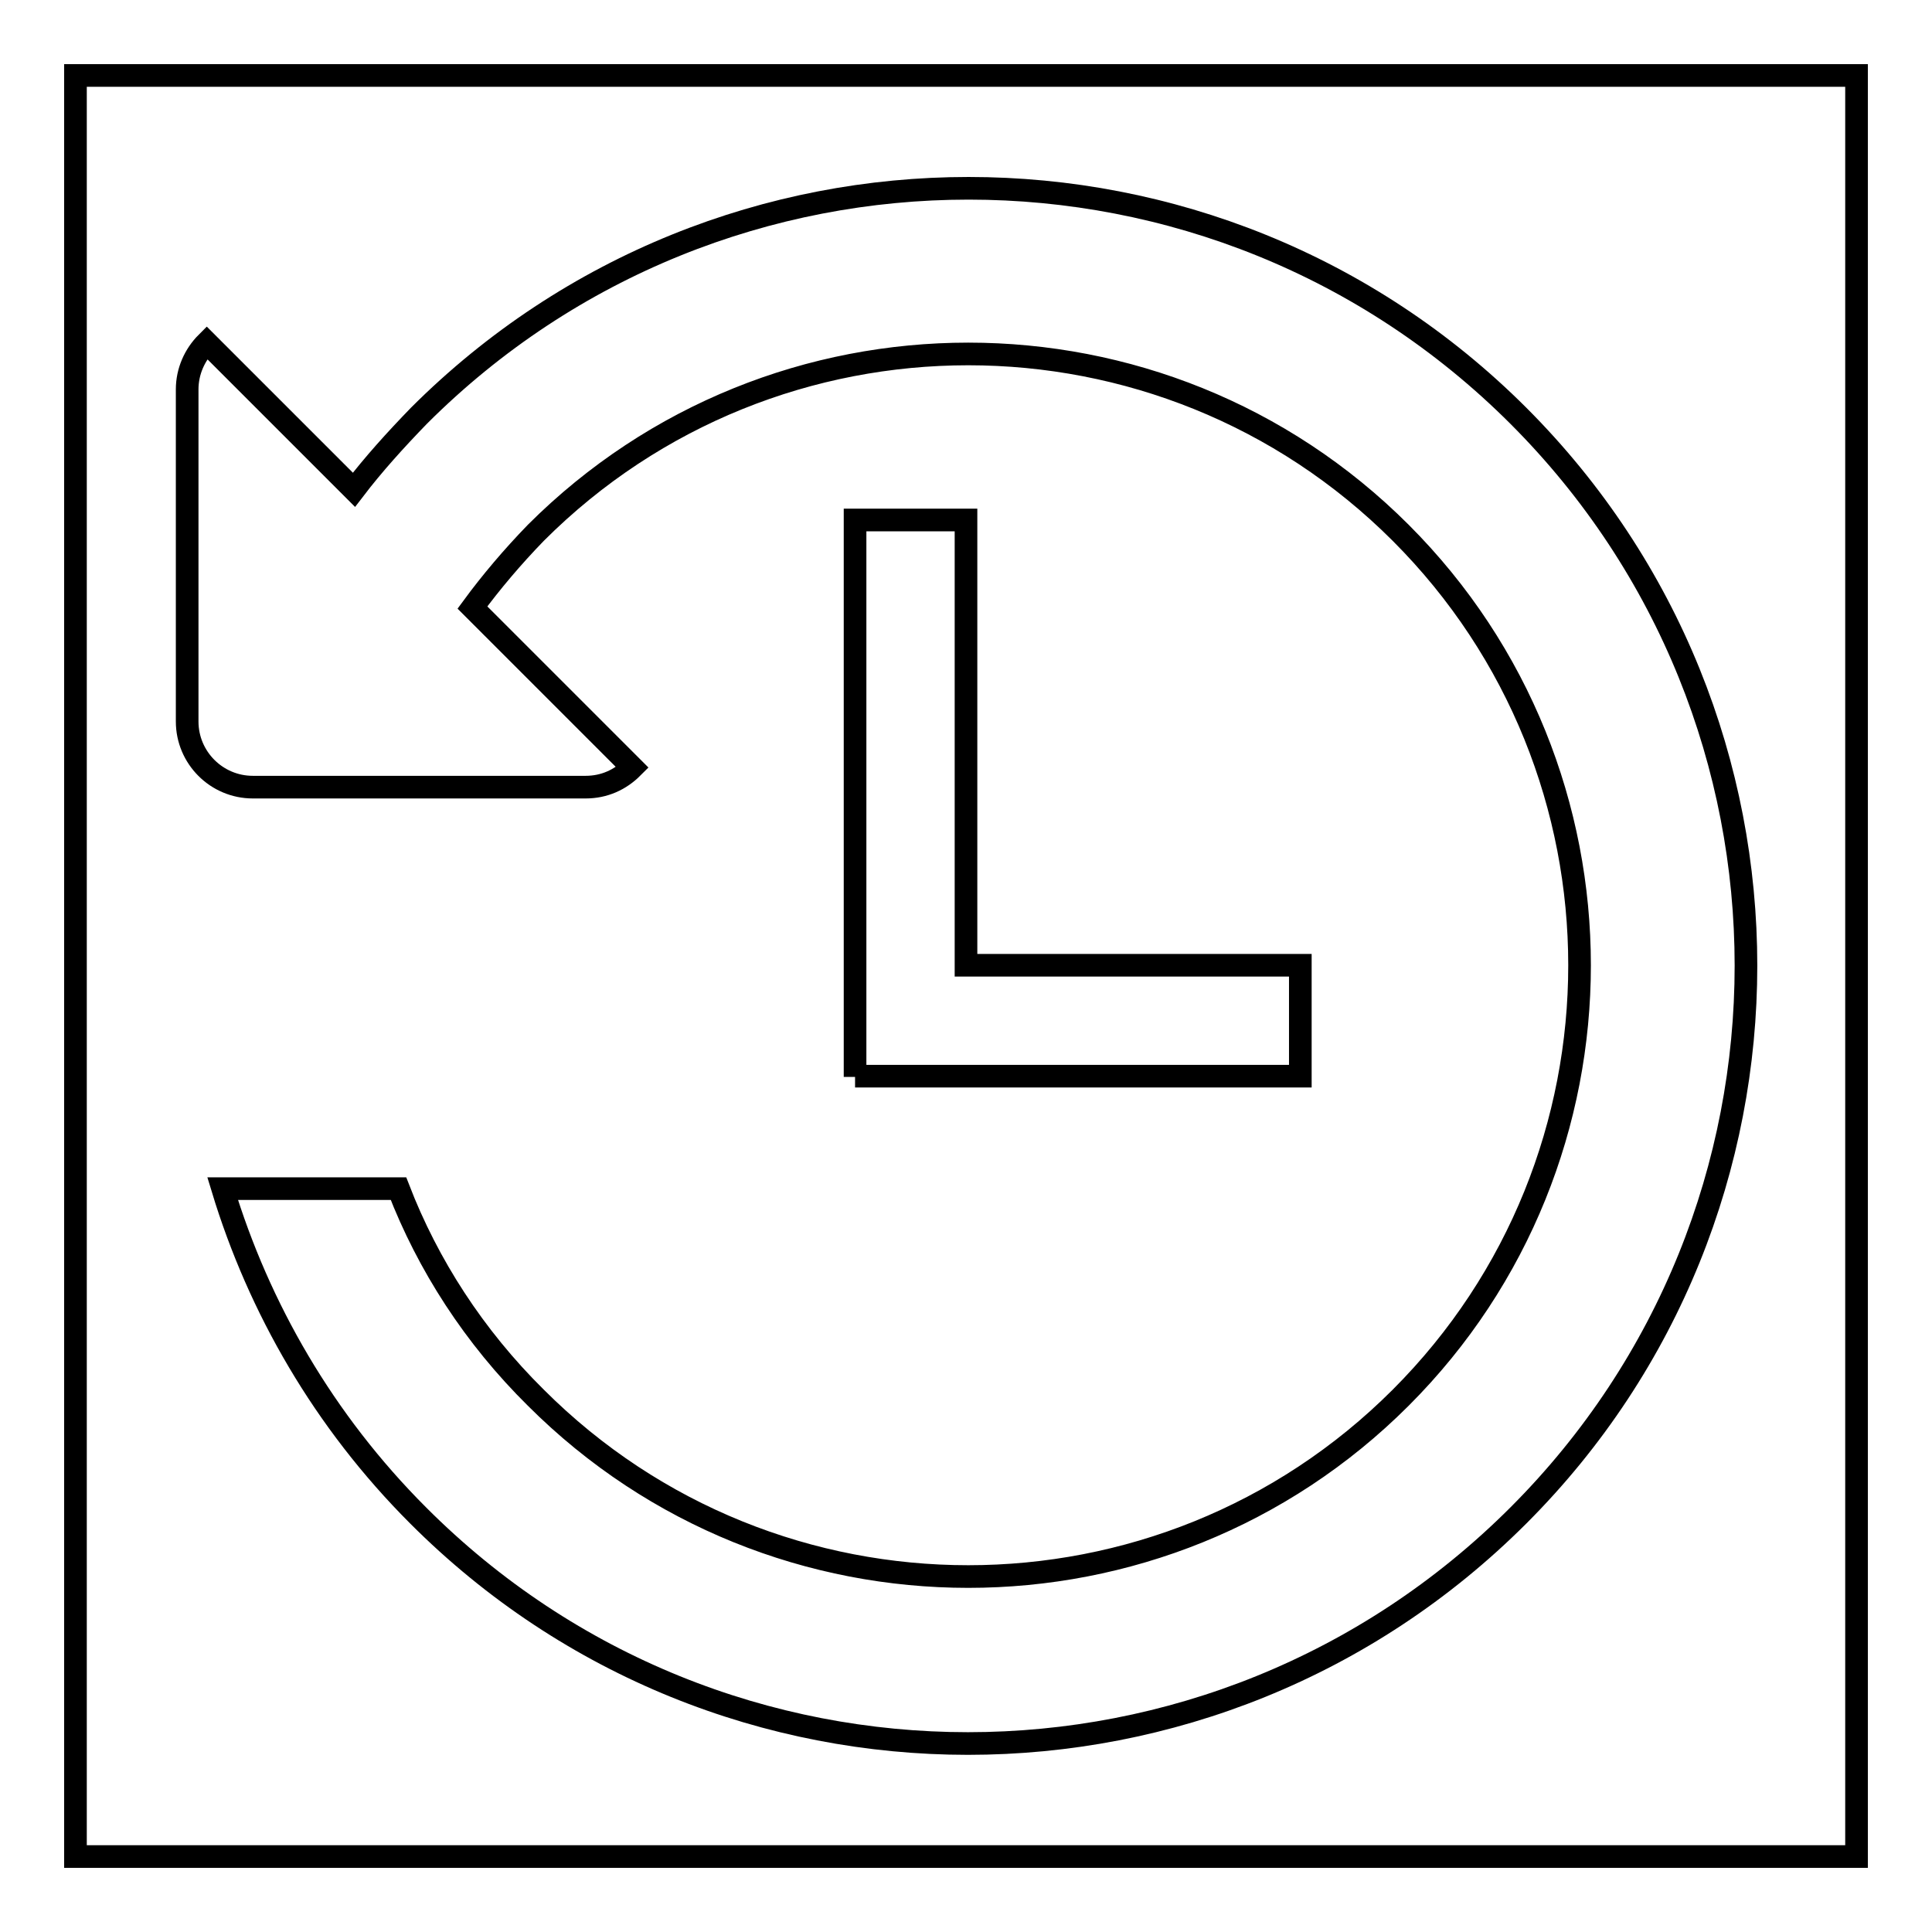
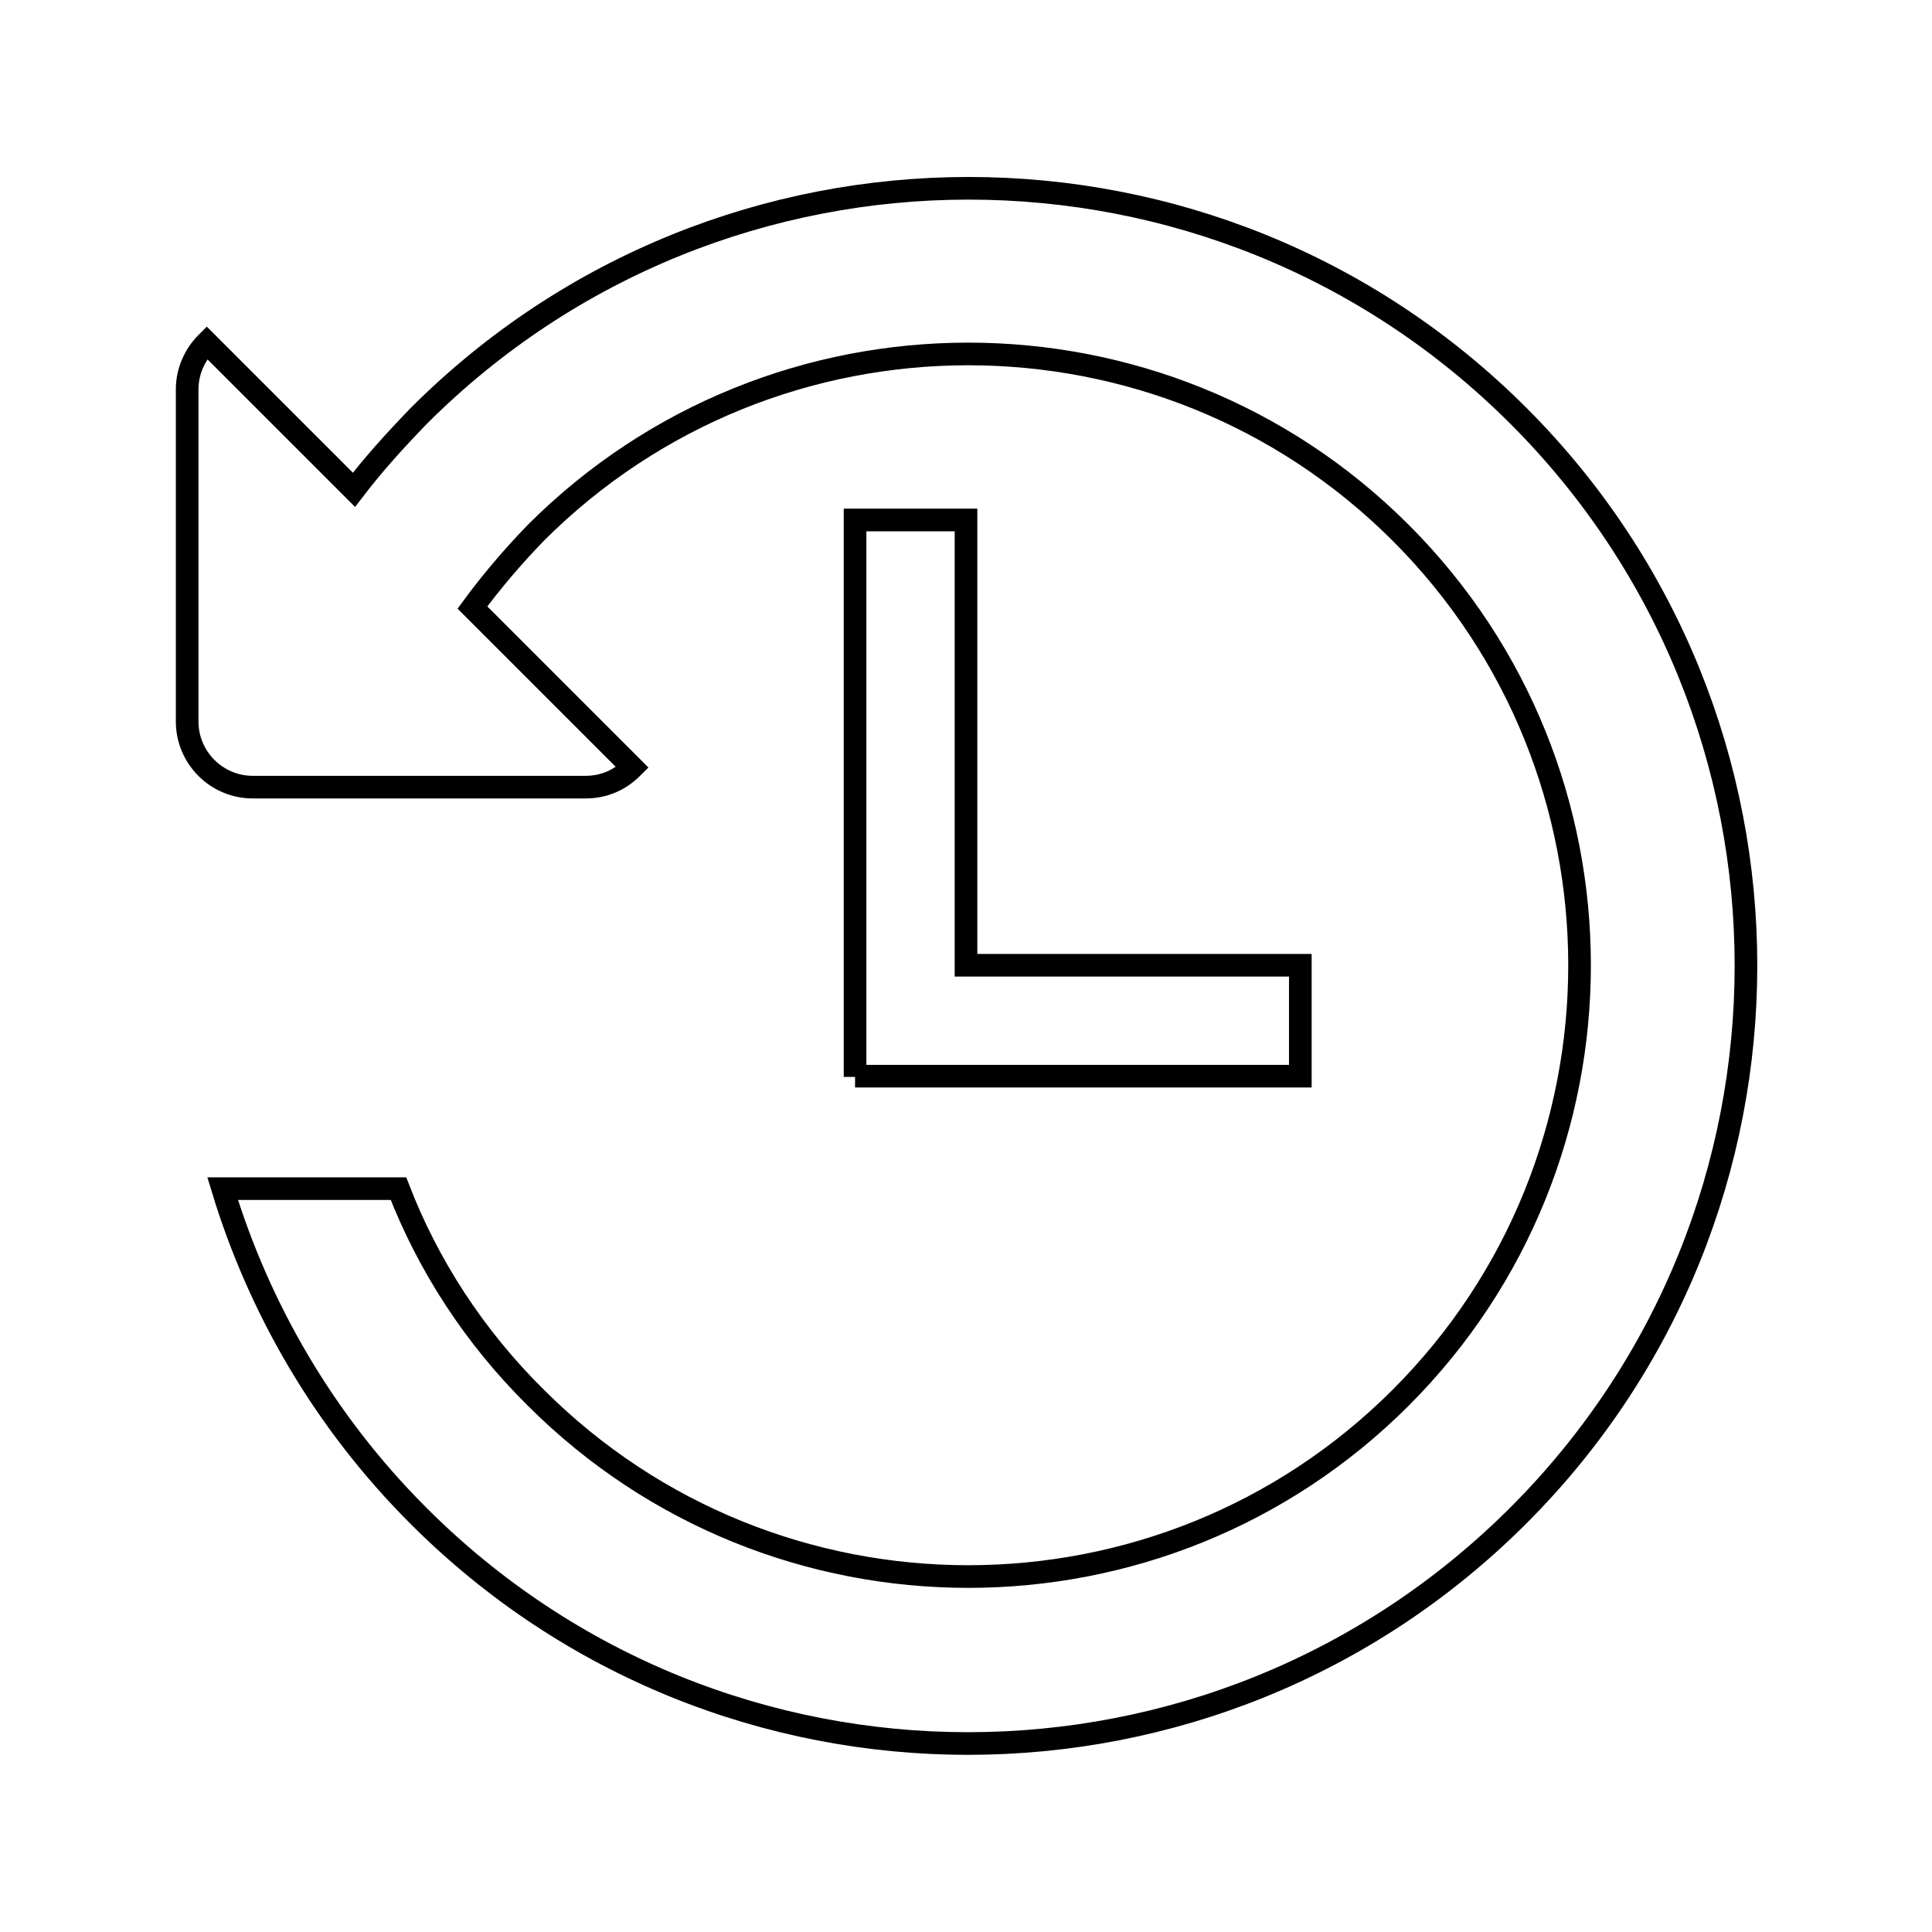
<svg xmlns="http://www.w3.org/2000/svg" version="1.1" x="0px" y="0px" viewBox="0 0 256 256" enable-background="new 0 0 256 256" xml:space="preserve">
  <g>
    <g>
-       <path stroke-width="3" fill-opacity="0" stroke="#000000" d="M10,10v236h236V10H10z" />
      <path stroke-width="3" fill-opacity="0" stroke="#000000" d="M55.4,200.8c-12.5-12.5-21.1-27.5-25.9-43.3h23.3c3.9,10.1,10,19.6,18.2,27.7c31.6,31.6,83,31.6,114.6,0c31.6-31.6,31.6-83,0-114.6s-83-31.6-114.6,0c-3.1,3.2-5.9,6.5-8.4,9.9l21.2,21.2c-1.6,1.6-3.7,2.6-6.2,2.6l-44.1,0c-4.8,0-8.7-3.9-8.7-8.7V51.6c0-2.4,1-4.6,2.6-6.2l19.5,19.5c2.6-3.4,5.5-6.6,8.6-9.8c40.2-40.2,105.5-40.2,145.7,0c40.2,40.2,40.2,105.5,0,145.7C160.9,241.1,95.6,241.1,55.4,200.8z M113.3,142.7L113.3,142.7L113.3,142.7l0-73.8H128v59h44.3v14.7H113.3z" />
    </g>
  </g>
</svg>